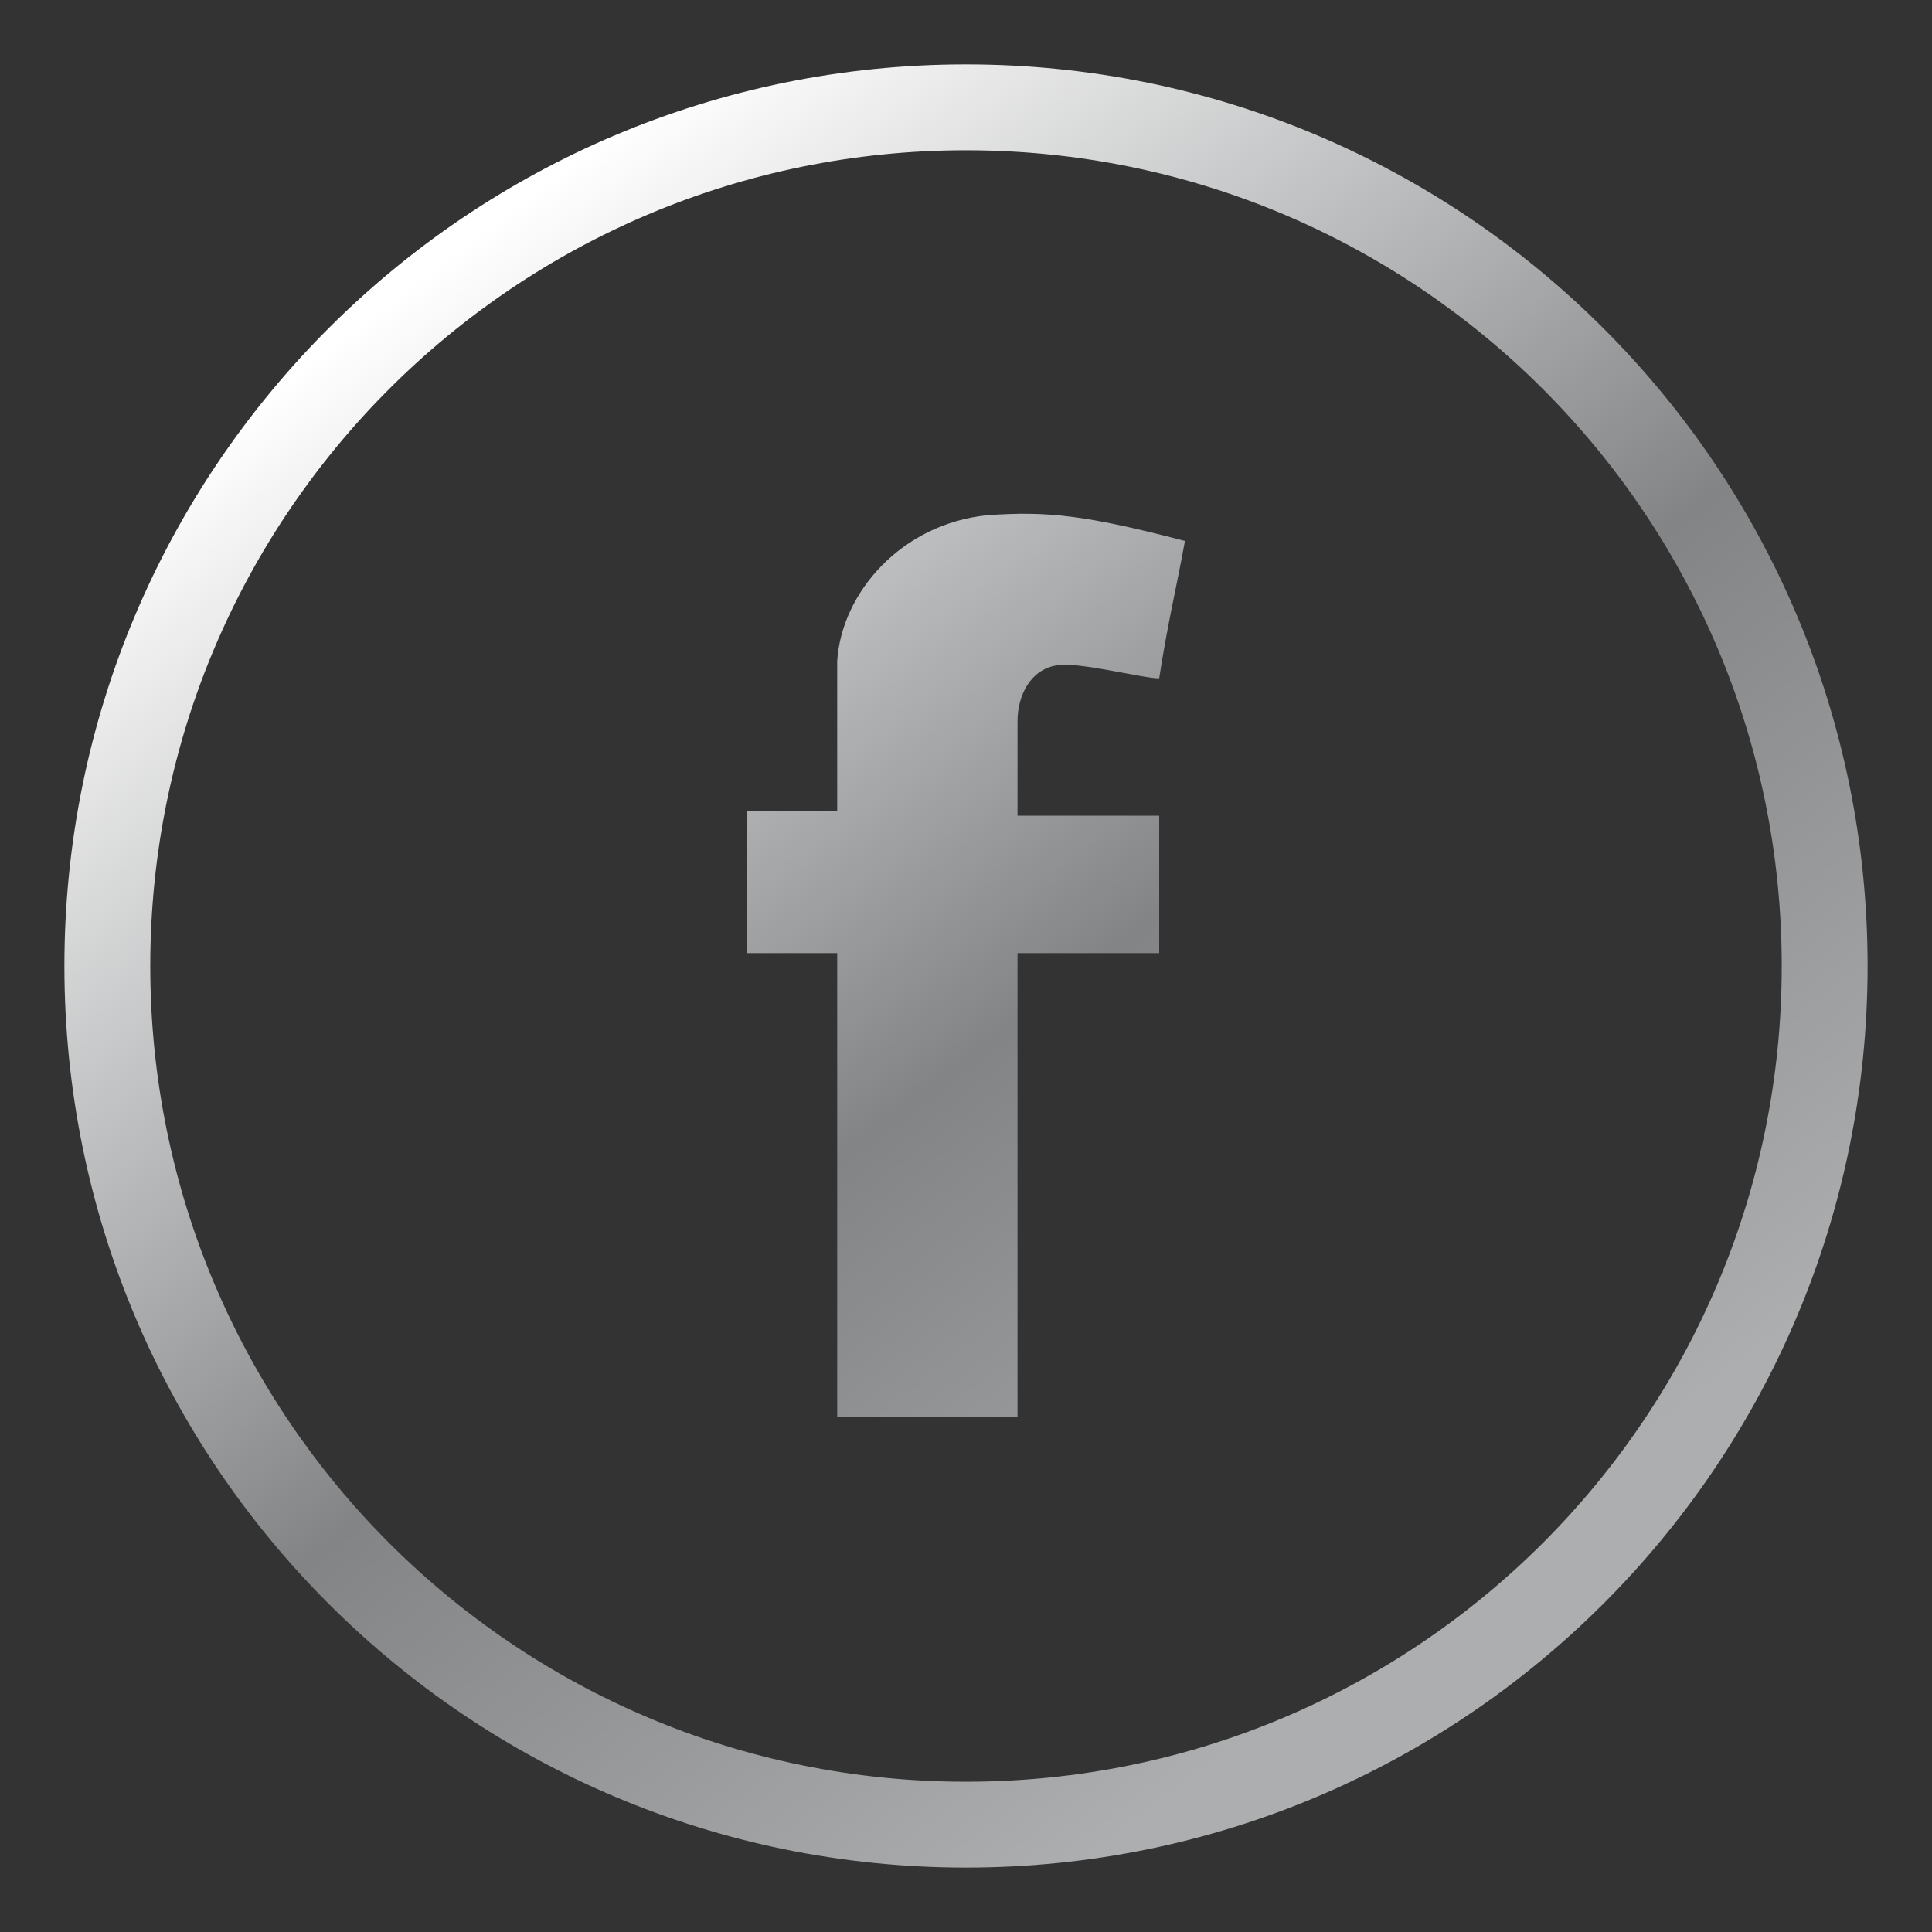
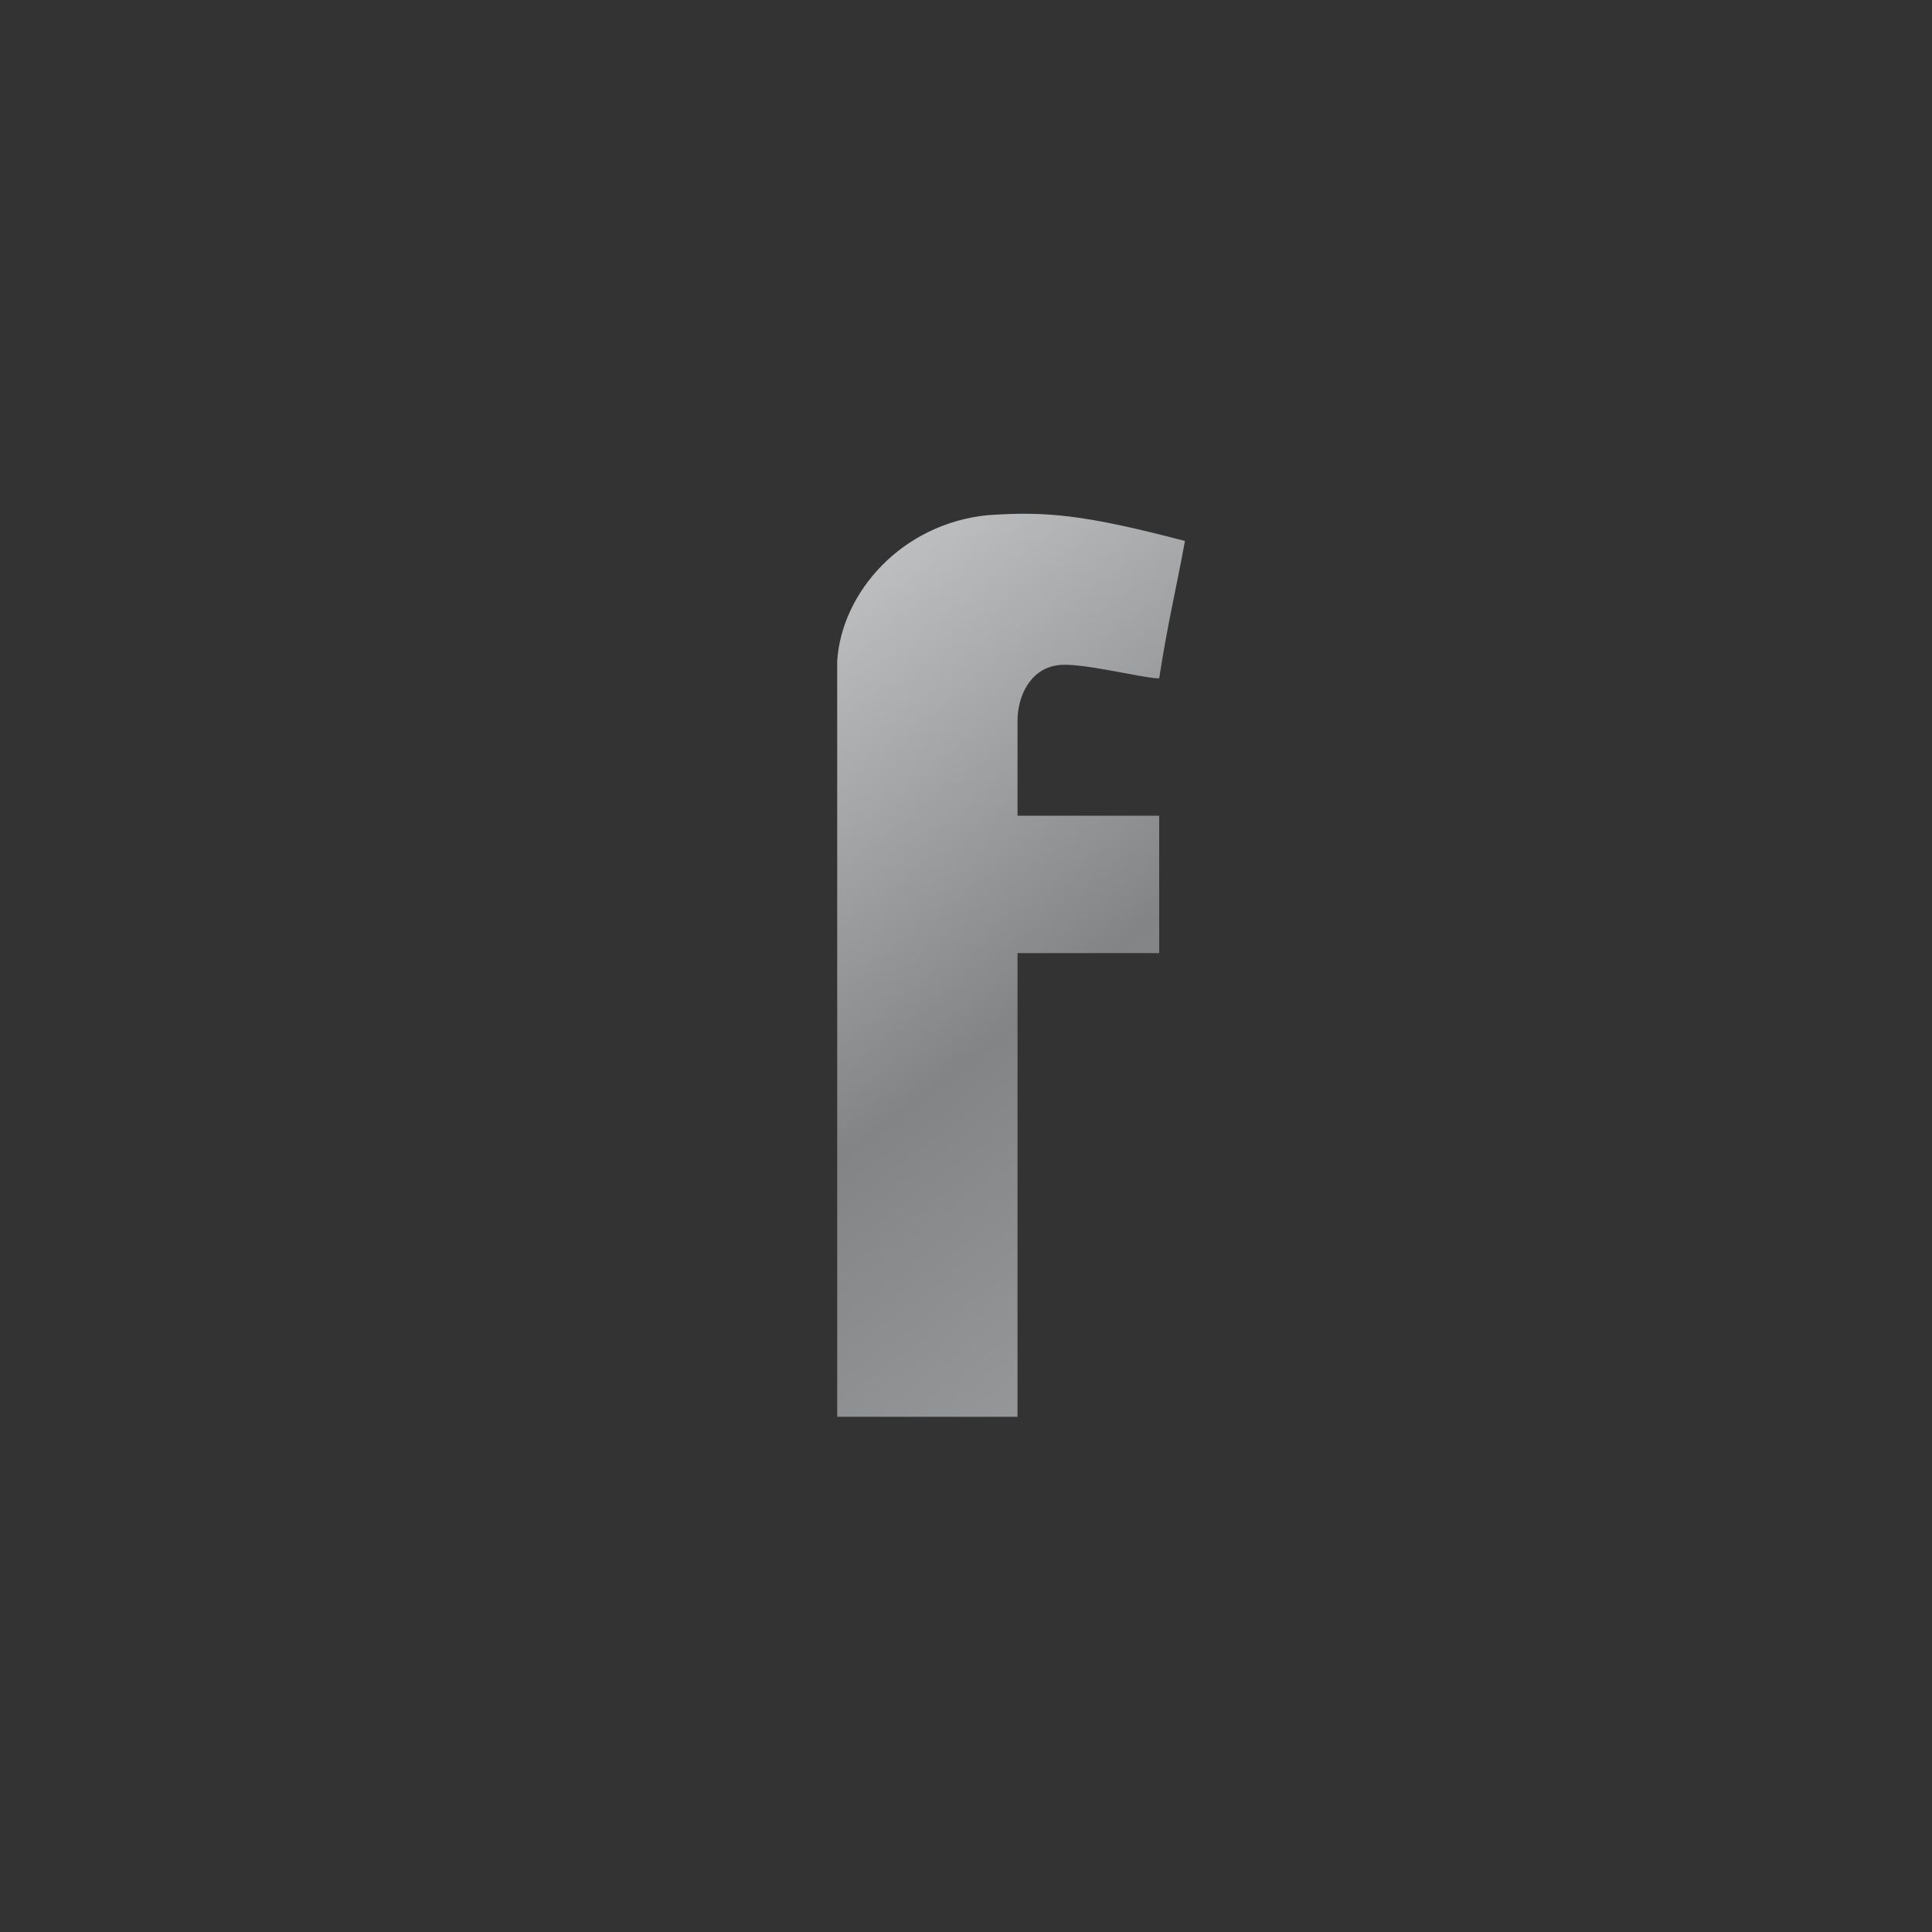
<svg xmlns="http://www.w3.org/2000/svg" version="1.1" id="圖層_1" x="0px" y="0px" width="45px" height="45px" viewBox="0 0 45 45" style="enable-background:new 0 0 45 45;" xml:space="preserve">
  <rect x="0" y="0" width="45" height="45" fill="#333333" stroke="none" />
  <style type="text/css">
	.st0{fill:url(#SVGID_1_);}
	.st1{fill:url(#SVGID_2_);}
</style>
  <g>
    <linearGradient id="SVGID_1_" gradientUnits="userSpaceOnUse" x1="10.675" y1="5.802" x2="34.175" y2="36.802">
      <stop offset="0" style="stop-color:#FFFFFF" />
      <stop offset="0.571" style="stop-color:#828486" />
      <stop offset="1" style="stop-color:#ADAEAF" />
    </linearGradient>
-     <path class="st0" d="M24.6,15.5c0.5-0.1,2,0.3,2.4,0.3c0.2-1.3,0.4-2.1,0.6-3.2C25.3,12,24.4,11.9,23,12c-2,0.2-3.4,1.8-3.5,3.4   c0,0,0,0.1,0,0.1c0,1.1,0,3.2,0,3.4c-0.7,0-1.4,0-2.1,0v3.3h2.1V33h4.2V22.2c0.3,0,3.1,0,3.3,0V19h-3.3c0-0.8,0-1.5,0-2.2   C23.7,16.2,24,15.6,24.6,15.5z" />
+     <path class="st0" d="M24.6,15.5c0.5-0.1,2,0.3,2.4,0.3c0.2-1.3,0.4-2.1,0.6-3.2C25.3,12,24.4,11.9,23,12c-2,0.2-3.4,1.8-3.5,3.4   c0,0,0,0.1,0,0.1c0,1.1,0,3.2,0,3.4c-0.7,0-1.4,0-2.1,0h2.1V33h4.2V22.2c0.3,0,3.1,0,3.3,0V19h-3.3c0-0.8,0-1.5,0-2.2   C23.7,16.2,24,15.6,24.6,15.5z" />
    <linearGradient id="SVGID_2_" gradientUnits="userSpaceOnUse" x1="10.146" y1="6.204" x2="33.646" y2="37.204">
      <stop offset="0" style="stop-color:#FFFFFF" />
      <stop offset="0.571" style="stop-color:#828486" />
      <stop offset="1" style="stop-color:#ADAEAF" />
    </linearGradient>
-     <path class="st1" d="M22.5,1.5c-11.6,0-21,9.4-21,21s9.4,21,21,21s21-9.4,21-21S34.1,1.5,22.5,1.5z M22.5,41.5   c-10.5,0-19-8.5-19-19s8.5-19,19-19s19,8.5,19,19S33,41.5,22.5,41.5z" />
  </g>
</svg>